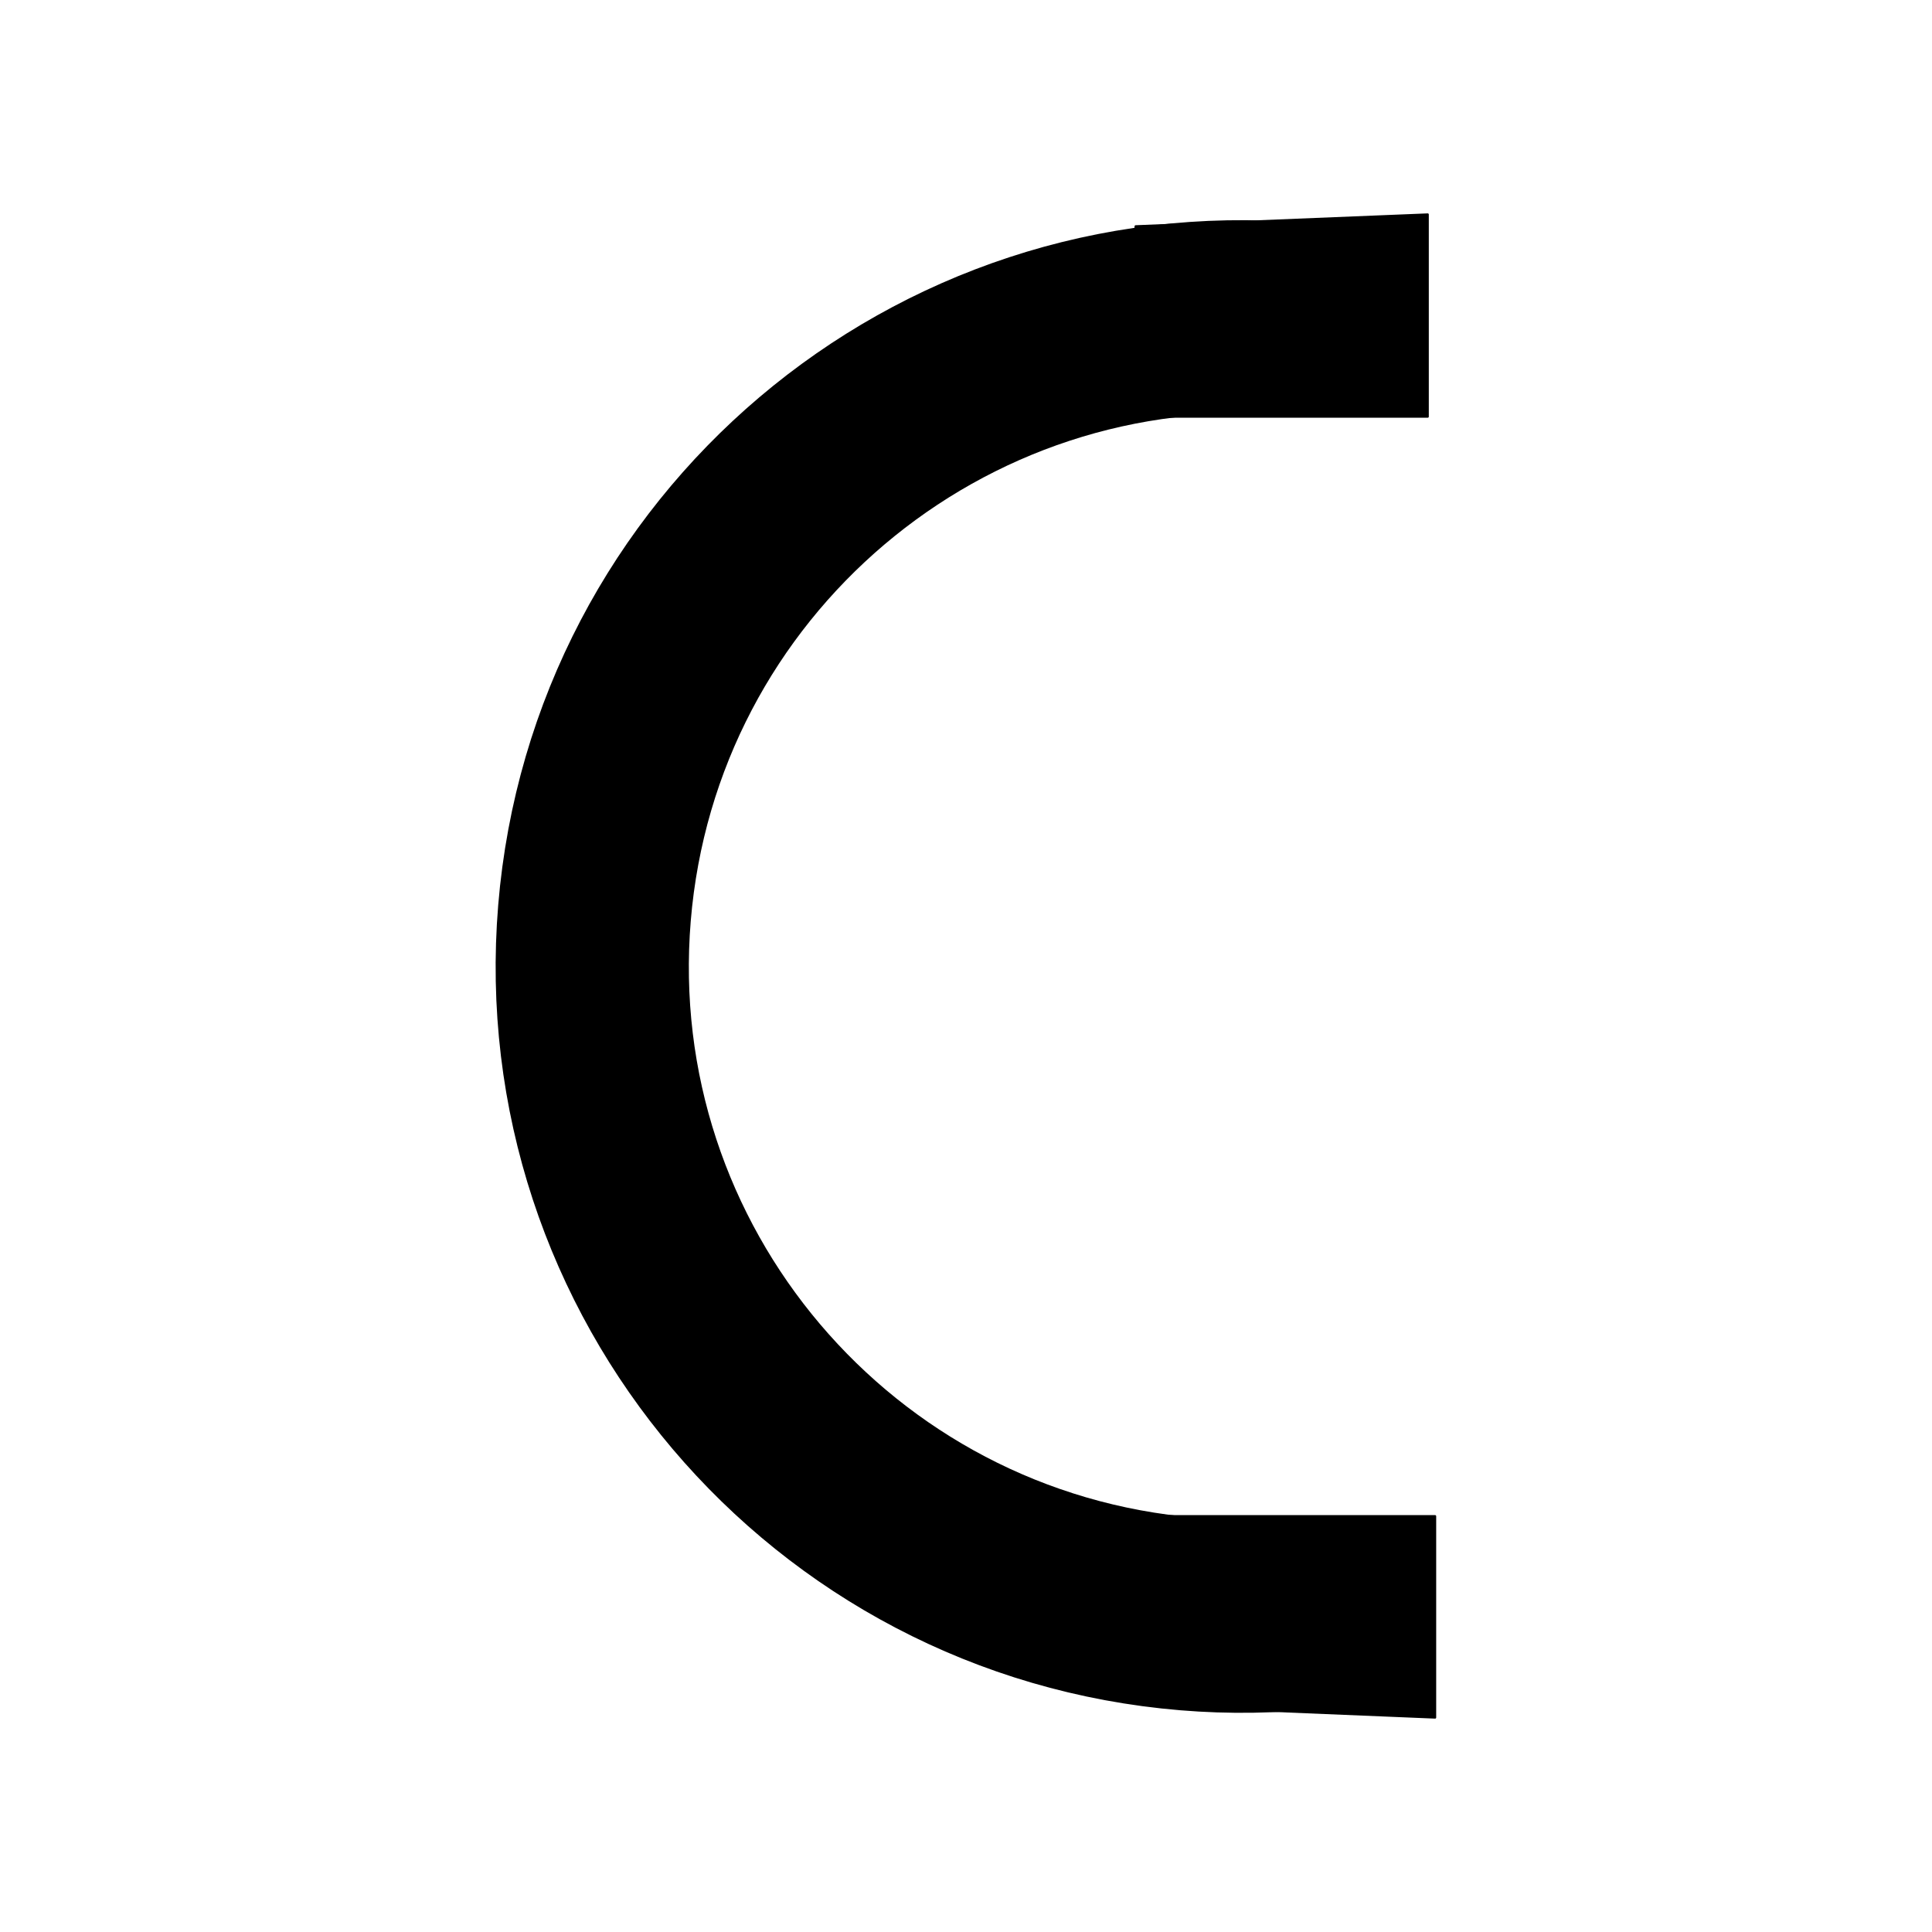
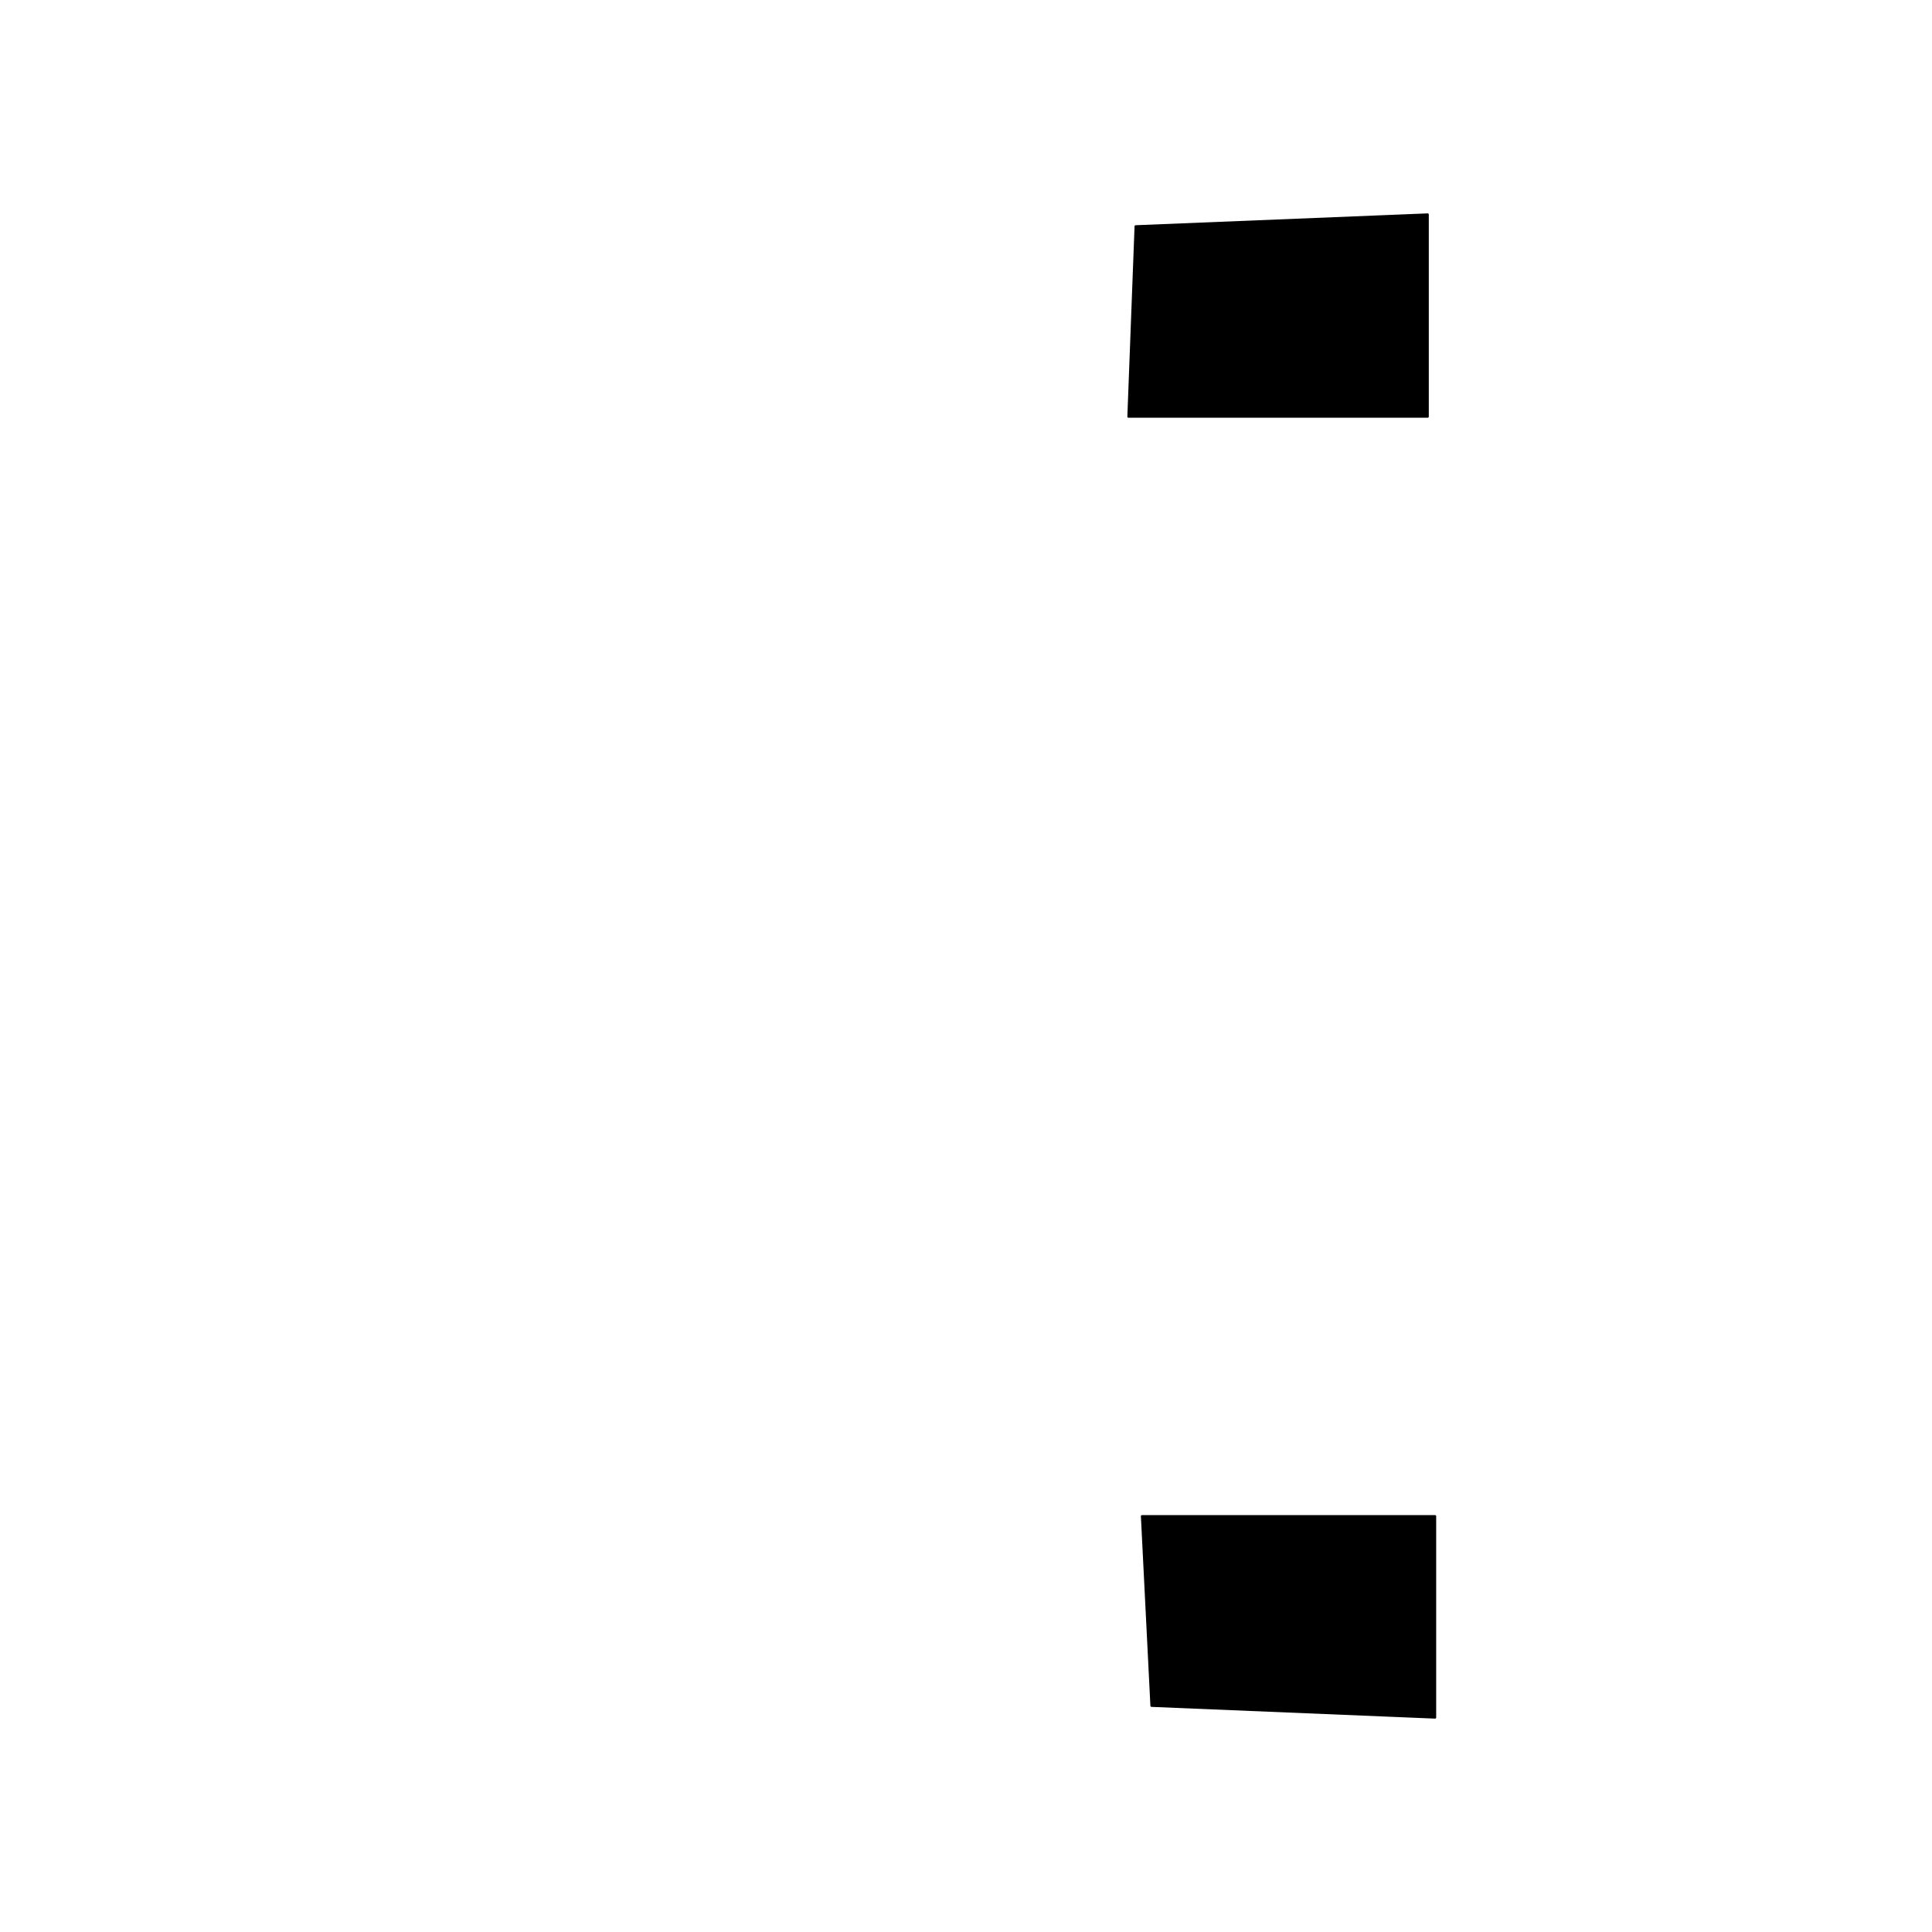
<svg xmlns="http://www.w3.org/2000/svg" width="900" height="900">
-   <path d="M 603.48 148.61 C 436.90 134.85 290.70 258.73 276.93 425.32 C 263.16 591.90 387.05 738.10 553.63 751.87 C 573.23 753.49 592.95 753.19 612.49 750.99" stroke-width="90.00" stroke="black" stroke-linecap="round" stroke-linejoin="round" fill="none" />
  <path d="M 529.02 105.42 L 665.09 99.90 L 665.09 194.09 L 525.66 194.09 L 529.02 105.42 Z M 529.02 105.42" stroke-width="1.00" stroke="black" stroke-linecap="round" stroke-linejoin="round" fill="black" />
  <path d="M 531.97 706.30 L 668.53 706.30 L 668.53 800.10 L 536.40 794.63 L 531.97 706.30 Z M 531.97 706.30" stroke-width="1.00" stroke="black" stroke-linecap="round" stroke-linejoin="round" fill="black" />
</svg>